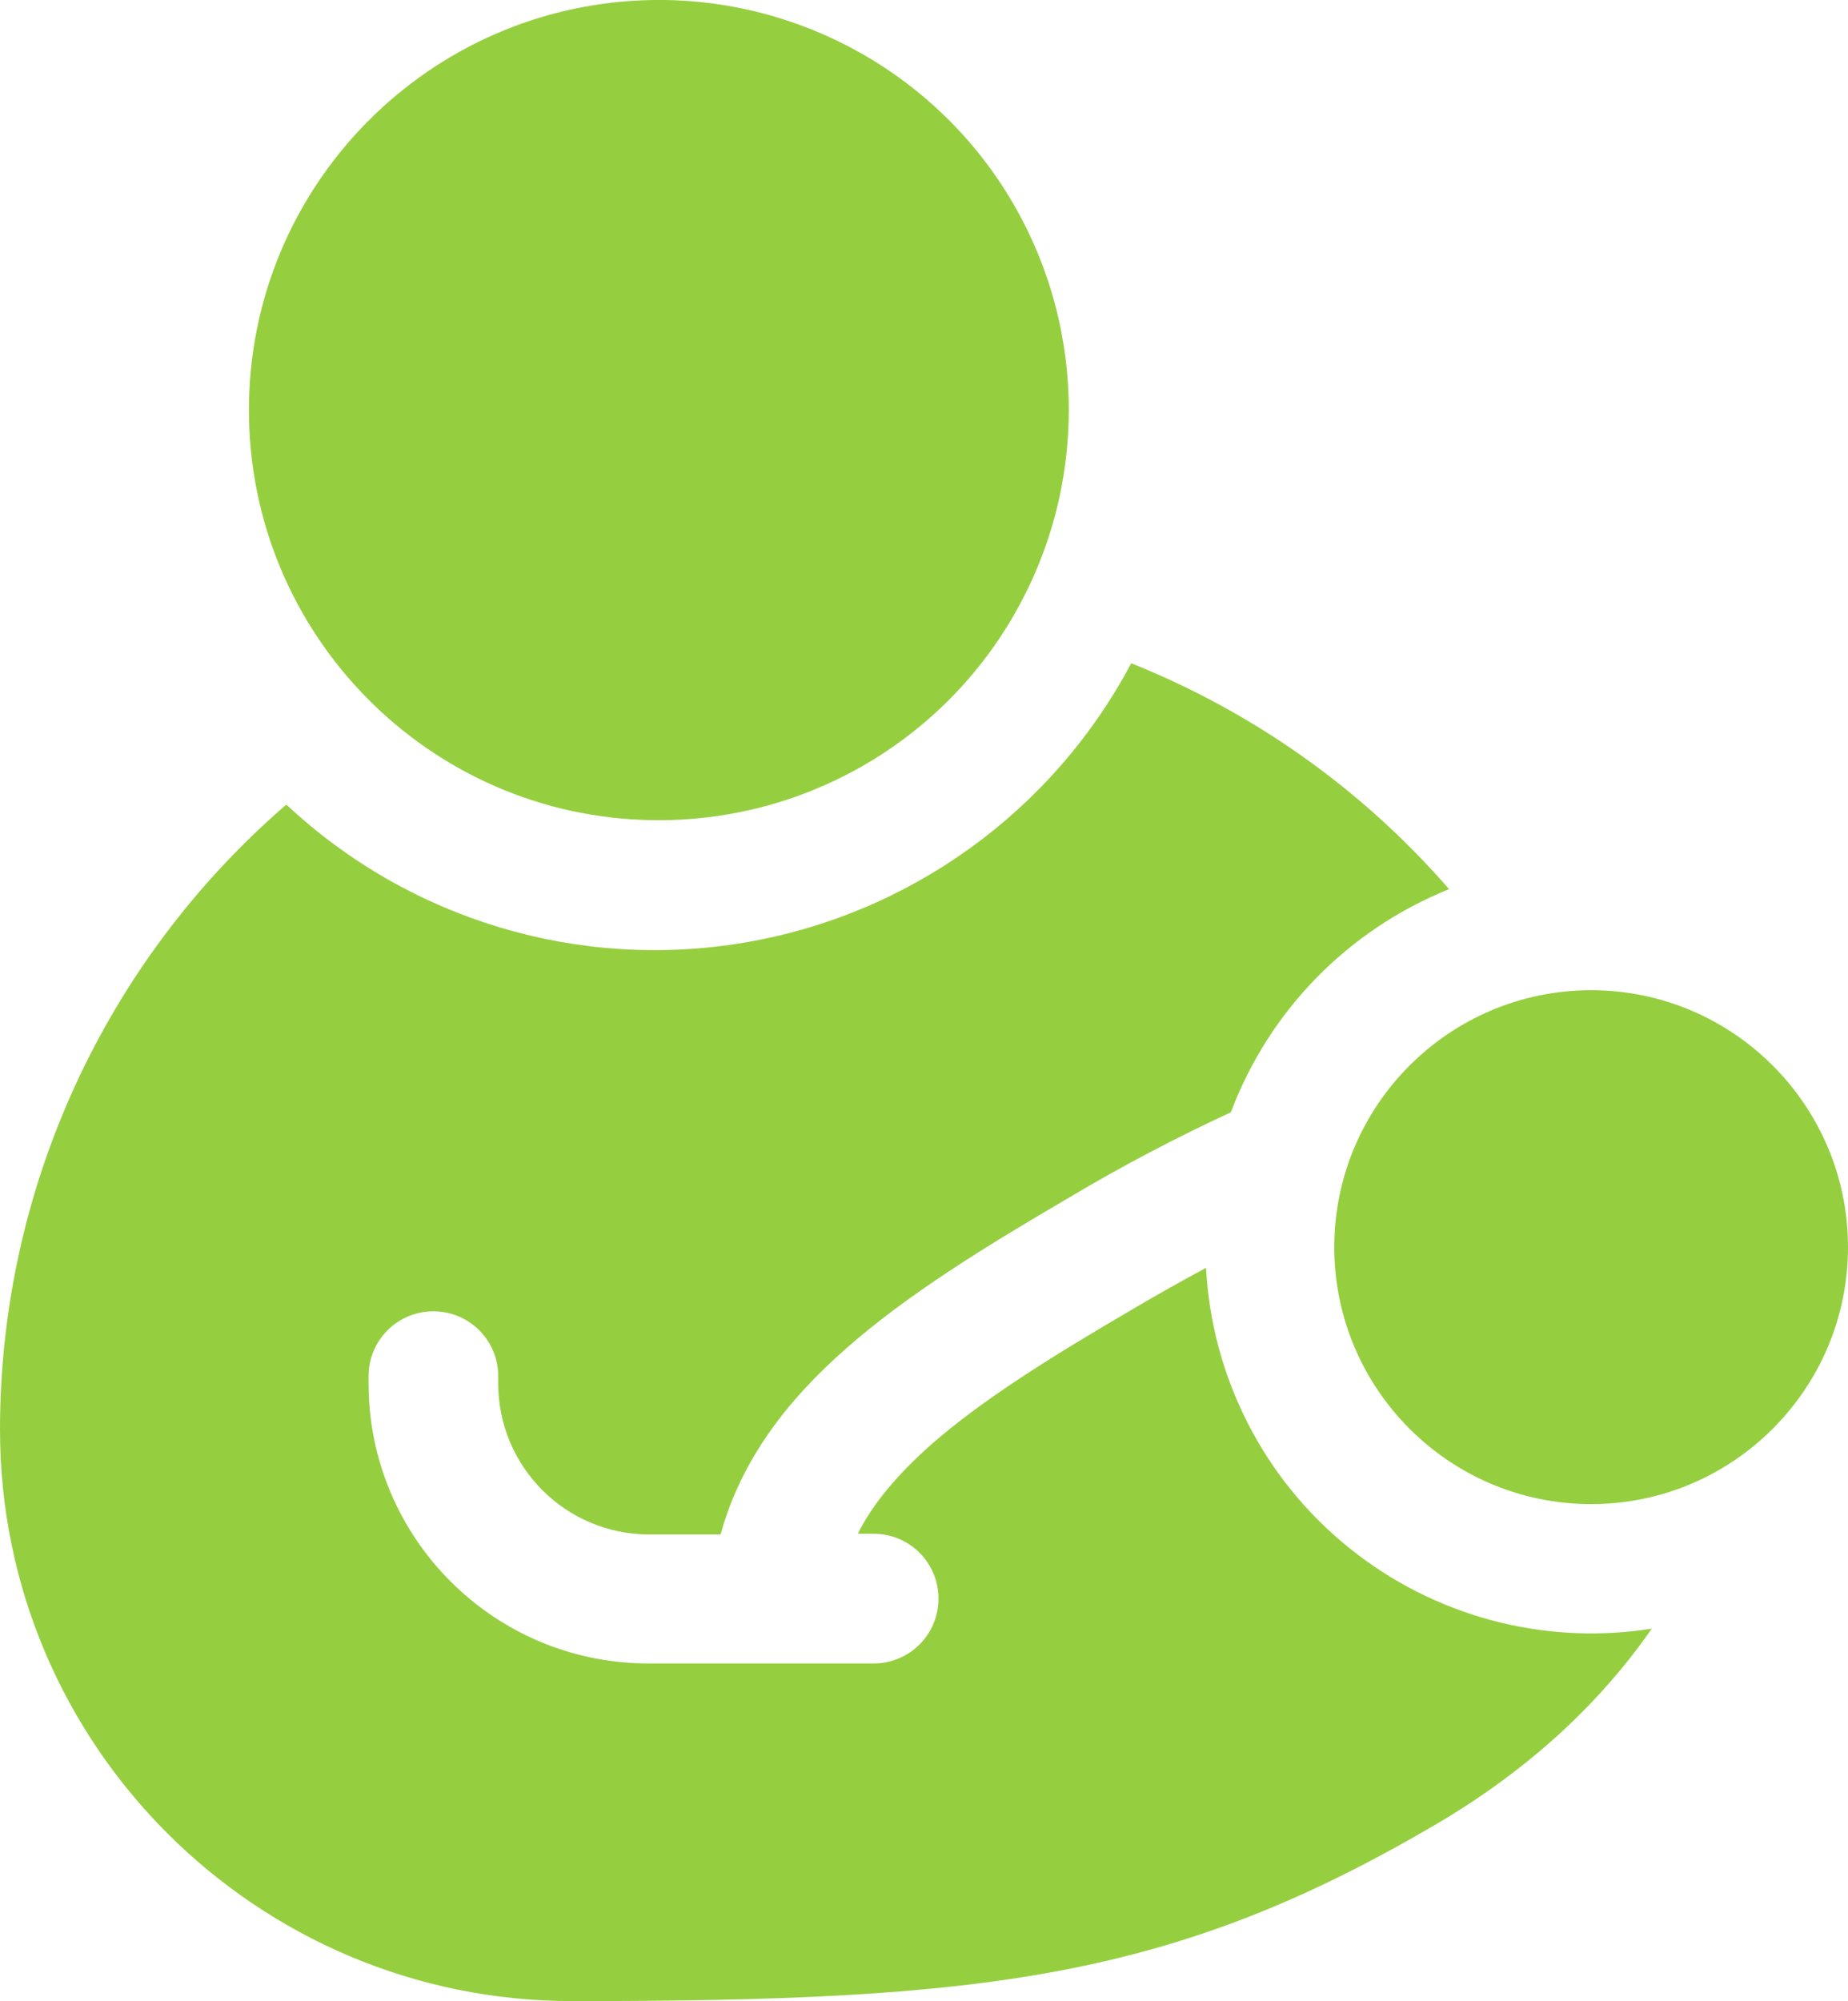
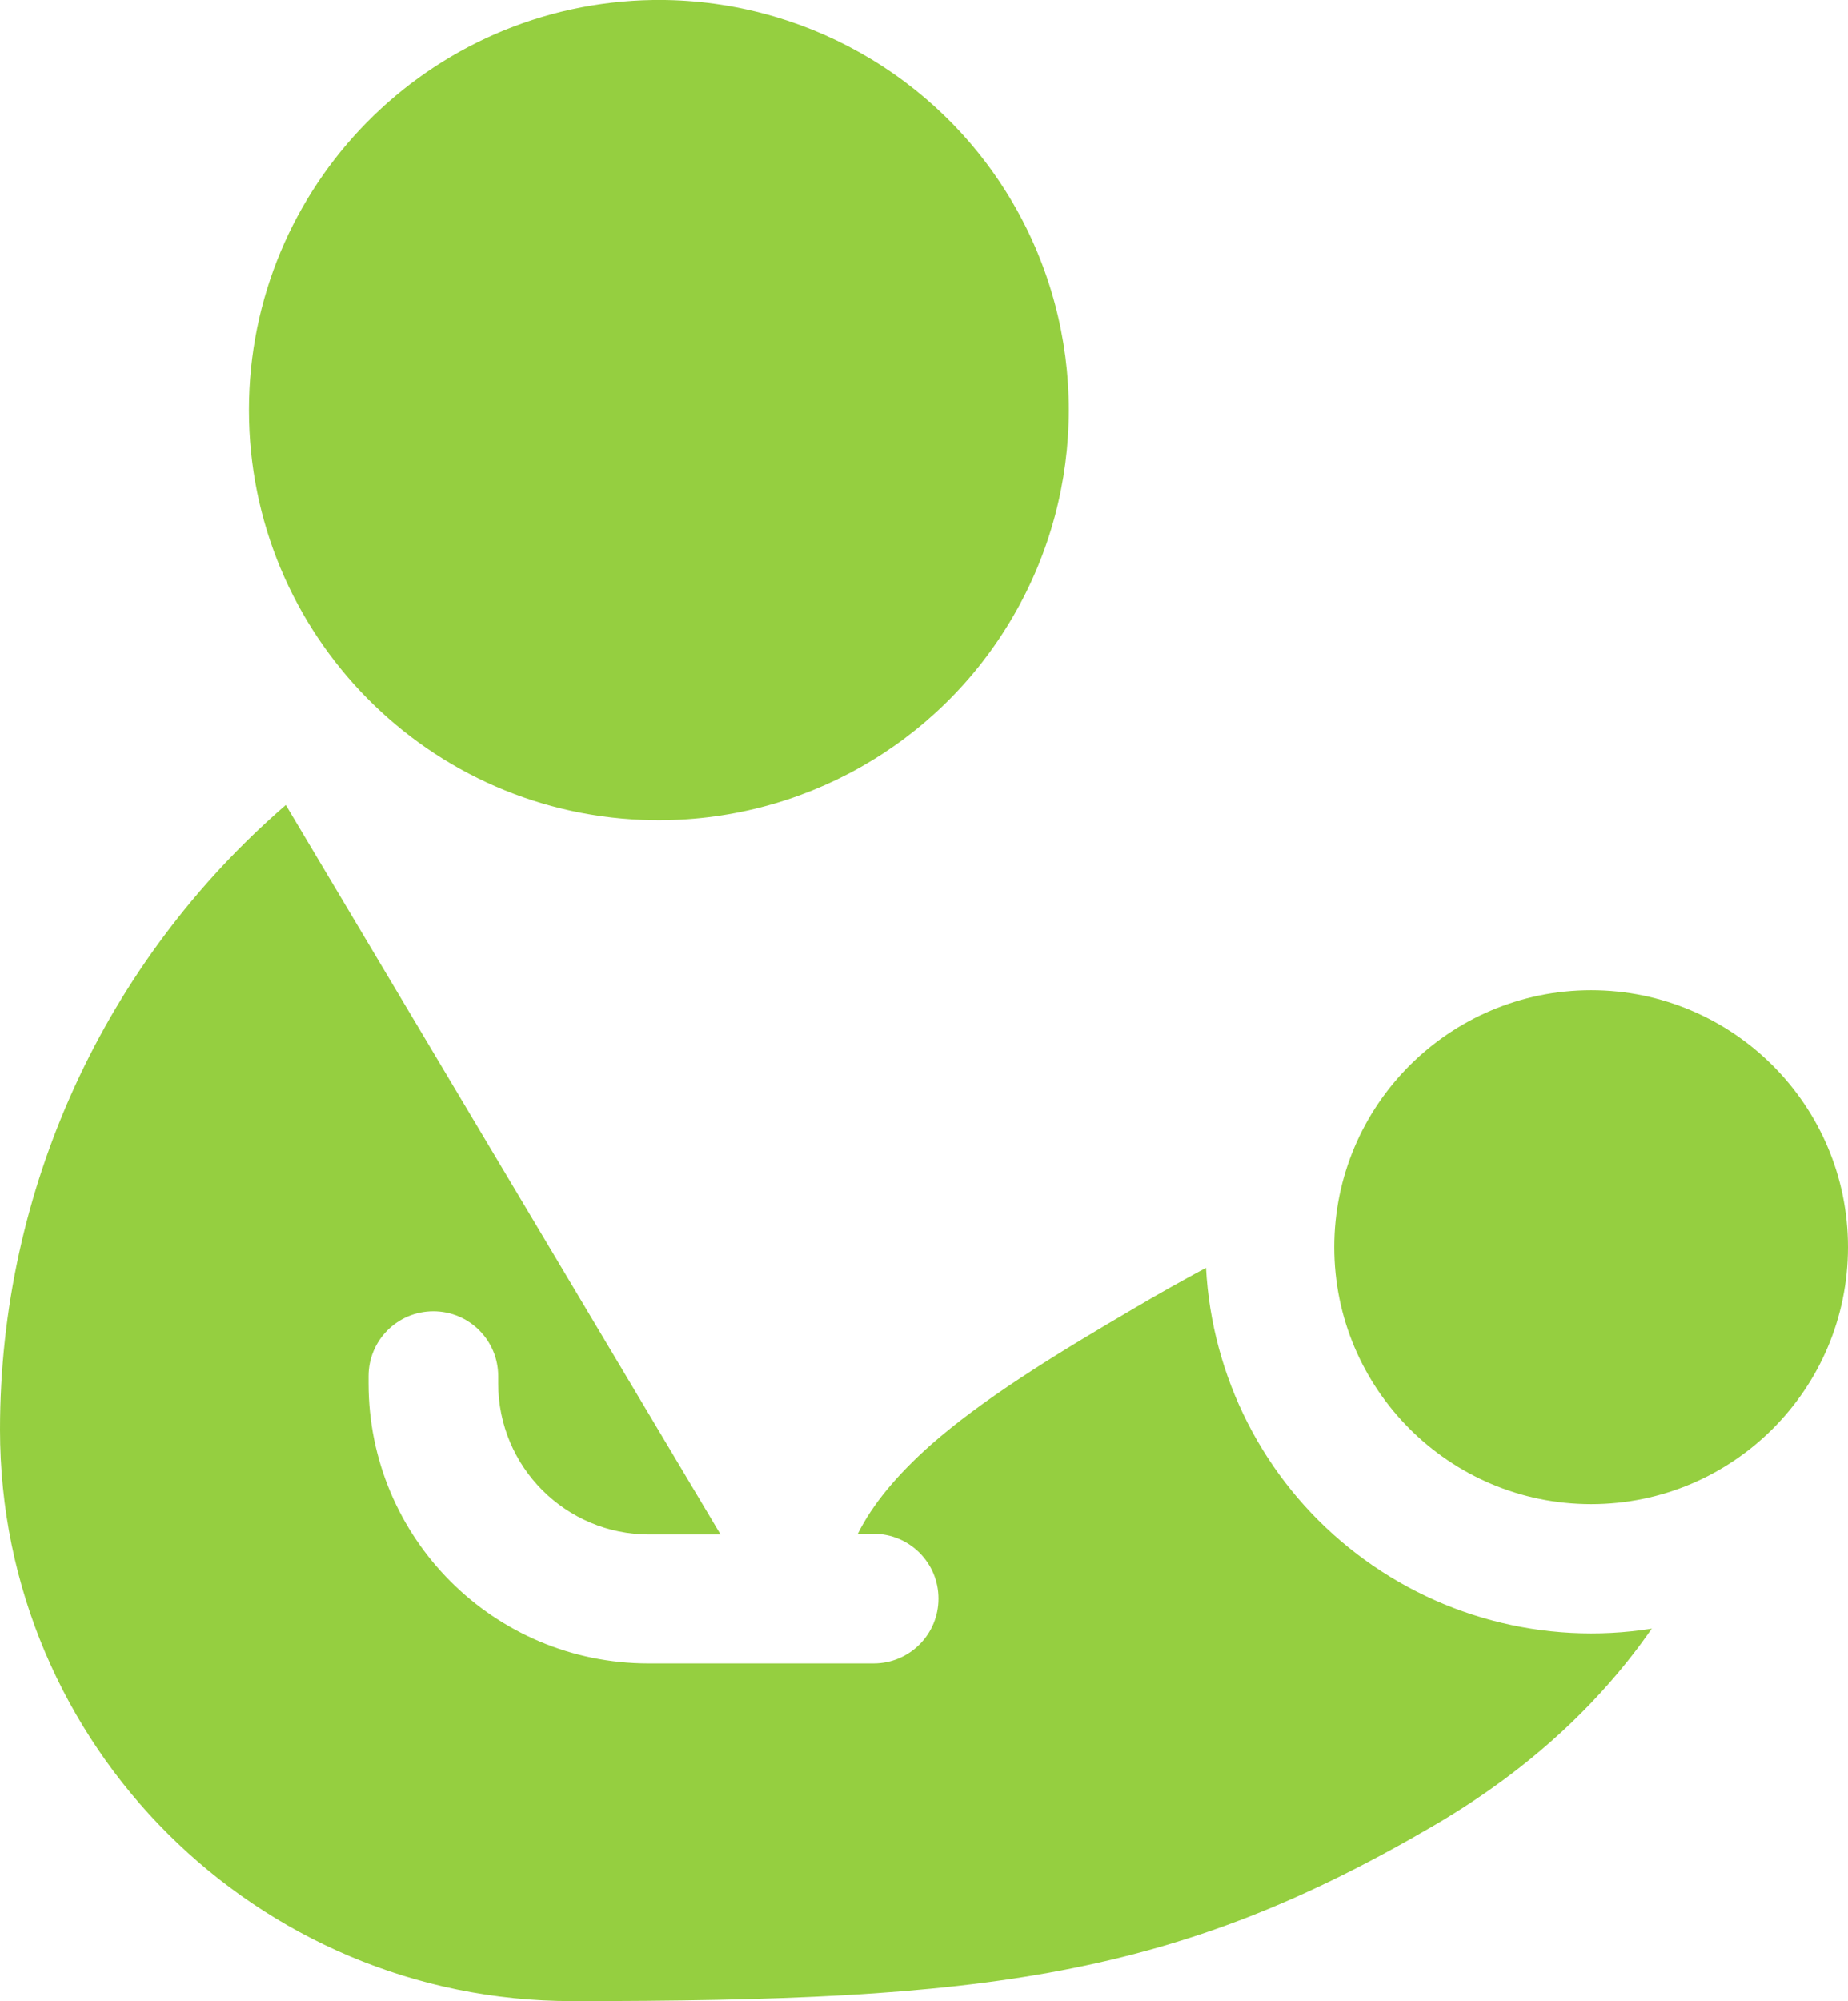
<svg xmlns="http://www.w3.org/2000/svg" id="_レイヤー_2" data-name="レイヤー 2" viewBox="0 0 53.6 58.02">
  <defs>
    <style>
      .cls-1 {
        fill: #95cf40;
        fill-rule: evenodd;
      }
    </style>
  </defs>
  <g id="_レイヤー_1-2" data-name="レイヤー 1">
    <g id="g-root-1_mb44201bs1ts0-fill" data-name="g-root-1 mb44201bs1ts0-fill">
      <g id="_1_mb44201bs1ts0-fill" data-name="1_mb44201bs1ts0-fill">
-         <path class="cls-1" d="M18.94,23.78c4.29.06,8.28-2.19,10.44-5.9,2.16-3.7,2.16-8.29,0-11.99C27.22,2.19,23.23-.06,18.94,0,12.44.1,7.22,5.39,7.22,11.89s5.22,11.8,11.72,11.89ZM46.15,43.61c4.11,0,7.45-3.34,7.45-7.45s-3.34-7.45-7.45-7.45-7.45,3.34-7.45,7.45,3.34,7.45,7.45,7.45ZM8.29,23.34C3.03,27.89,0,34.49,0,41.45c0,9.16,7.45,16.57,16.6,16.57,5.97,0,10.35-.16,14.18-.89,3.88-.74,7.12-2.04,10.86-4.23,2.81-1.65,4.83-3.61,6.27-5.68-3.13.5-6.33-.36-8.79-2.35-2.47-1.99-3.97-4.94-4.14-8.11-.67.36-1.37.75-2.08,1.17-2.45,1.43-4.43,2.67-5.9,3.96-.99.88-1.69,1.72-2.12,2.58h.46c1.04,0,1.88.84,1.88,1.88s-.84,1.88-1.88,1.88h-6.53c-4.49,0-8.12-3.64-8.12-8.12v-.21c0-1.04.84-1.88,1.88-1.88s1.88.84,1.88,1.88v.21c0,2.42,1.96,4.38,4.38,4.38h2.07c.6-2.18,1.95-3.91,3.65-5.4,1.76-1.55,4.03-2.95,6.48-4.38,1.51-.9,3.07-1.72,4.67-2.46,1.11-2.95,3.4-5.29,6.33-6.47-2.51-2.89-5.67-5.13-9.22-6.55-2.28,4.3-6.43,7.29-11.22,8.1-4.8.81-9.7-.66-13.26-3.98Z" />
+         <path class="cls-1" d="M18.94,23.78c4.29.06,8.28-2.19,10.44-5.9,2.16-3.7,2.16-8.29,0-11.99C27.22,2.19,23.23-.06,18.94,0,12.44.1,7.22,5.39,7.22,11.89s5.22,11.8,11.72,11.89ZM46.15,43.61c4.11,0,7.45-3.34,7.45-7.45s-3.34-7.45-7.45-7.45-7.45,3.34-7.45,7.45,3.34,7.45,7.45,7.45ZM8.29,23.34C3.03,27.89,0,34.49,0,41.45c0,9.16,7.45,16.57,16.6,16.57,5.97,0,10.35-.16,14.18-.89,3.88-.74,7.12-2.04,10.86-4.23,2.81-1.65,4.83-3.61,6.27-5.68-3.13.5-6.33-.36-8.79-2.35-2.47-1.99-3.97-4.94-4.14-8.11-.67.36-1.37.75-2.08,1.17-2.45,1.43-4.43,2.67-5.9,3.96-.99.88-1.69,1.72-2.12,2.58h.46c1.04,0,1.88.84,1.88,1.88s-.84,1.88-1.88,1.88h-6.53c-4.49,0-8.12-3.64-8.12-8.12v-.21c0-1.04.84-1.88,1.88-1.88s1.88.84,1.88,1.88v.21c0,2.42,1.96,4.38,4.38,4.38h2.07Z" />
      </g>
    </g>
  </g>
</svg>